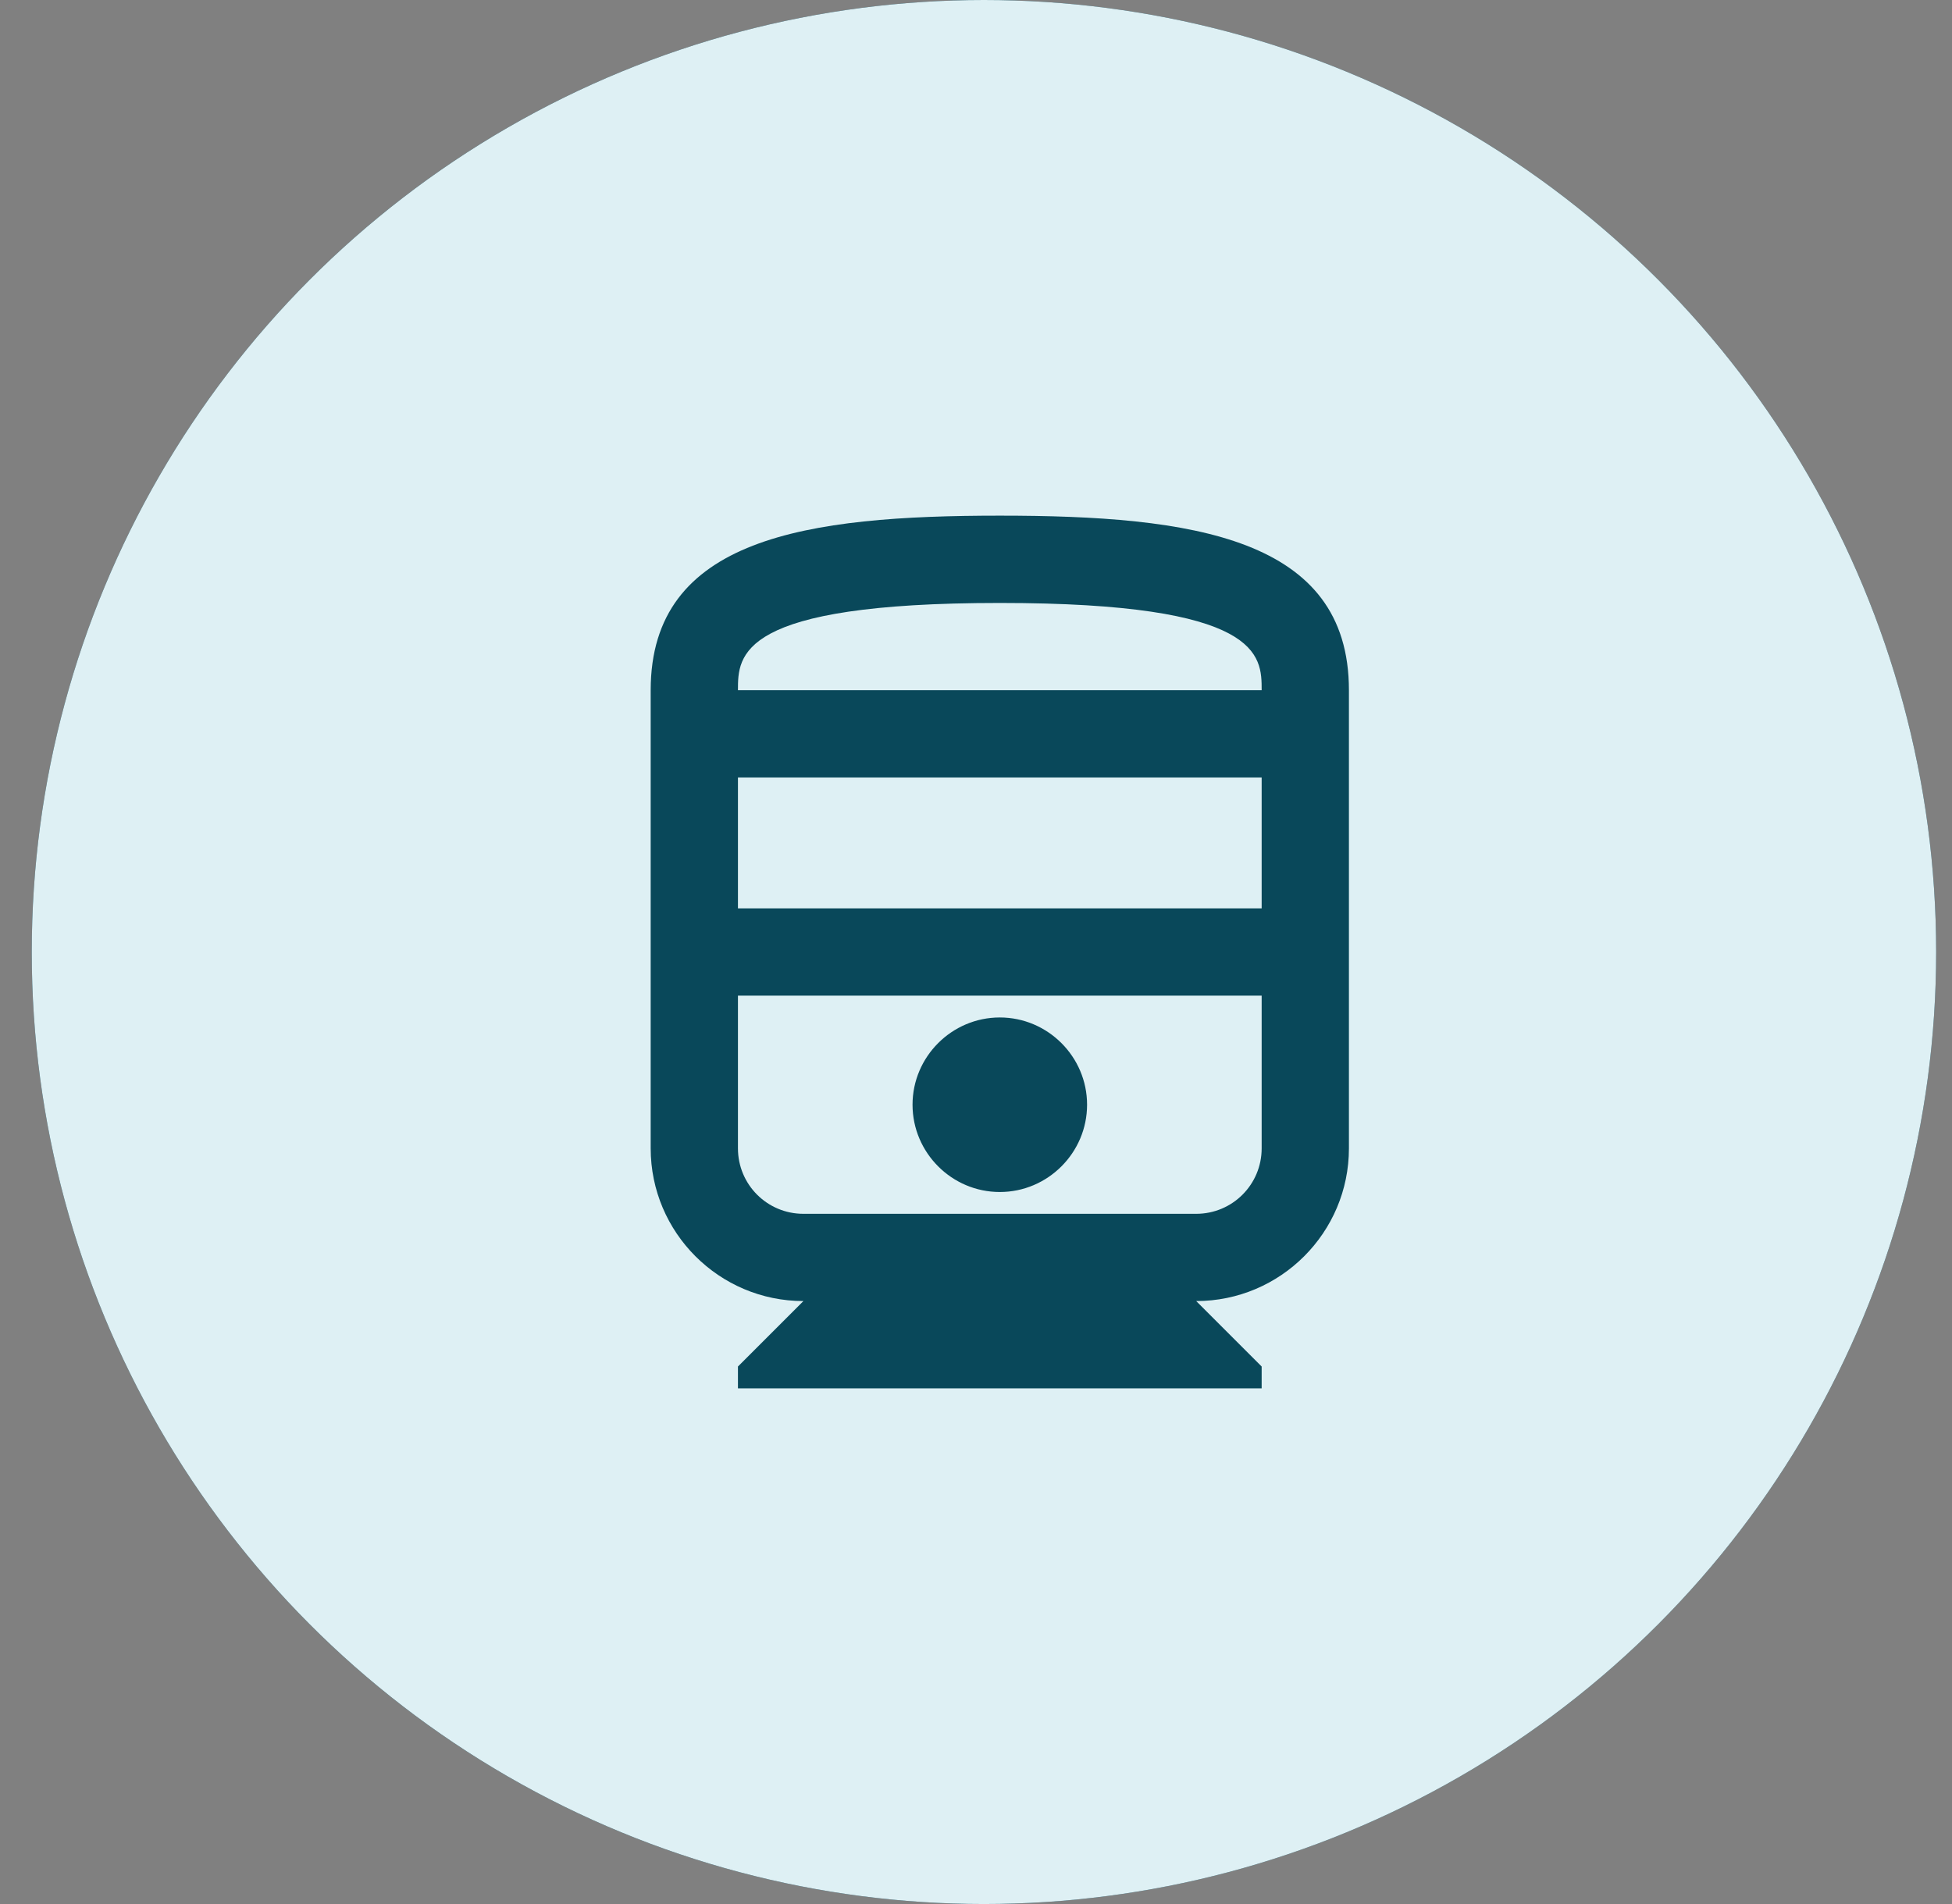
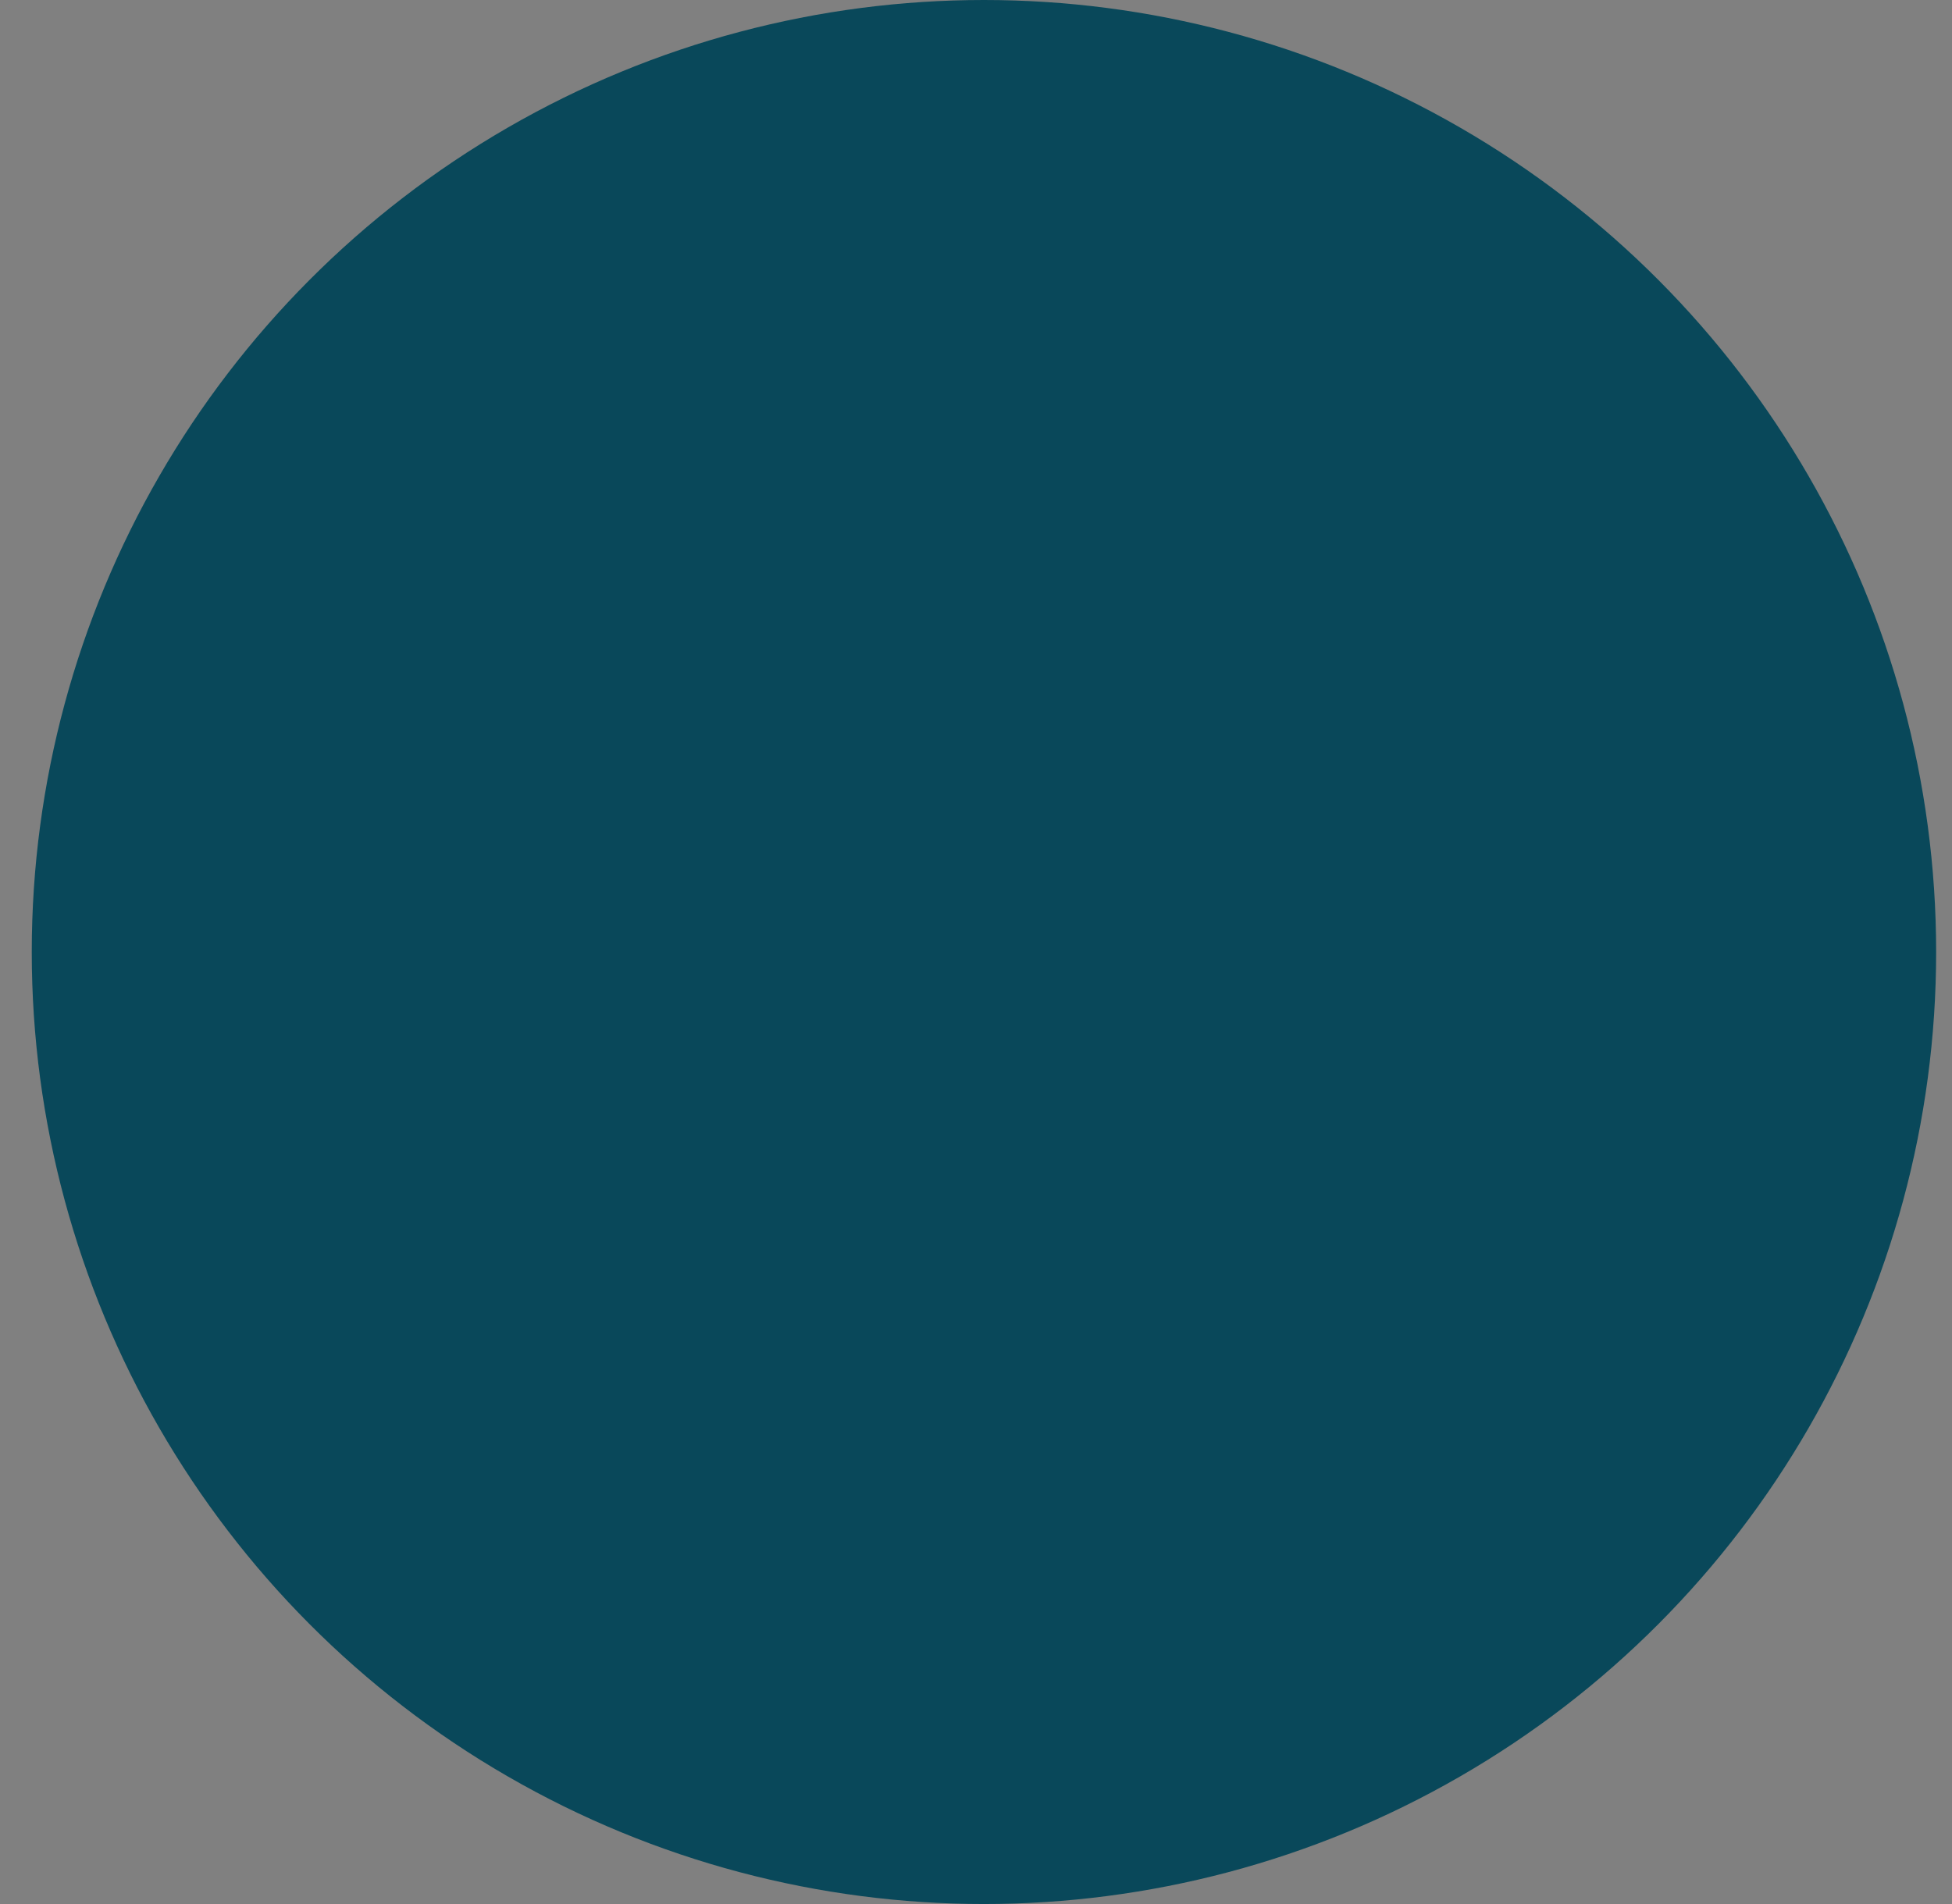
<svg xmlns="http://www.w3.org/2000/svg" width="41" height="40" viewBox="0 0 41 40" fill="none">
  <rect x="0" y="0" width="41" height="40" fill="#808080" stroke="none" />
  <circle cx="20.667" cy="20" r="20" fill="#09485A" />
-   <circle cx="20.667" cy="20" r="20" fill="#DEF0F4" />
-   <path d="M21 10.833C16.948 10.833 13.667 11.292 13.667 14.5V24.125C13.667 25.894 15.106 27.333 16.875 27.333L15.5 28.708V29.167H26.5V28.708L25.125 27.333C26.894 27.333 28.333 25.894 28.333 24.125V14.5C28.333 11.292 25.052 10.833 21 10.833ZM21 12.667C26.5 12.667 26.5 13.767 26.5 14.5H15.5C15.5 13.767 15.5 12.667 21 12.667ZM26.5 16.333V19.083H15.5V16.333H26.5ZM25.125 25.5H16.875C16.114 25.5 15.5 24.886 15.5 24.125V20.917H26.5V24.125C26.5 24.886 25.886 25.5 25.125 25.5ZM21 21.375C19.992 21.375 19.167 22.2 19.167 23.208C19.167 24.217 19.992 25.042 21 25.042C22.008 25.042 22.833 24.217 22.833 23.208C22.833 22.2 22.008 21.375 21 21.375Z" fill="#09485A" />
</svg>